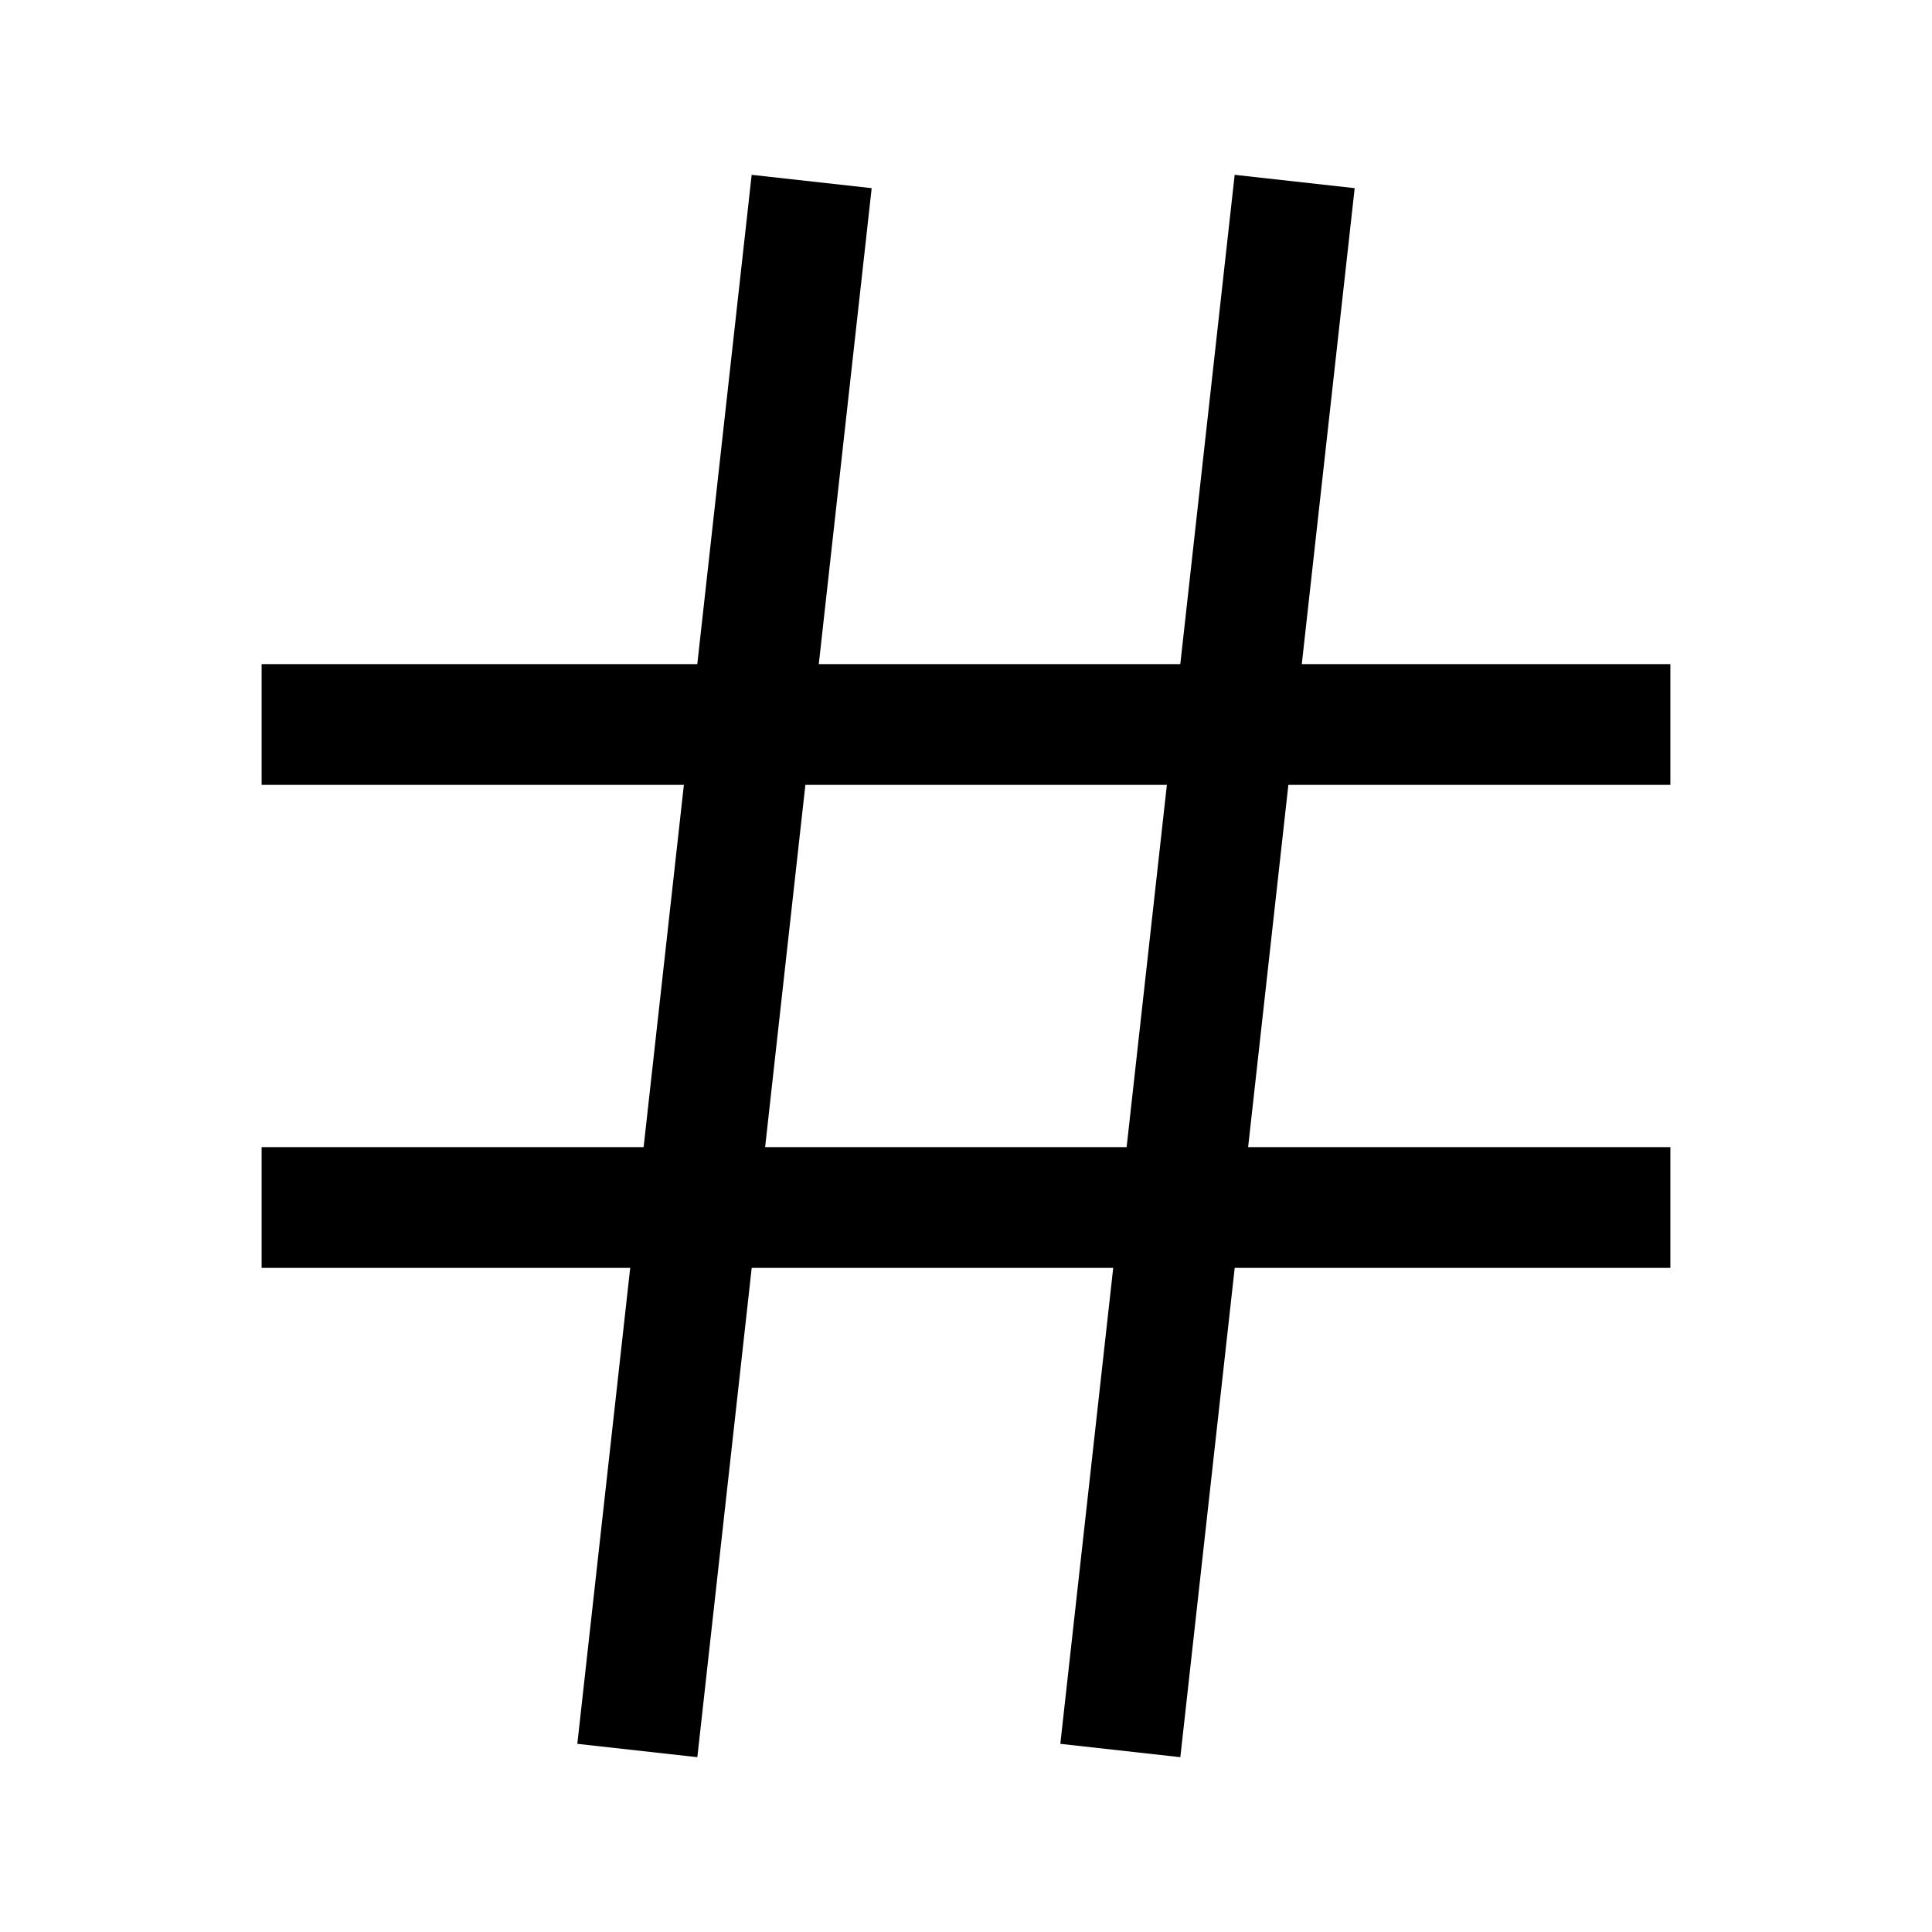
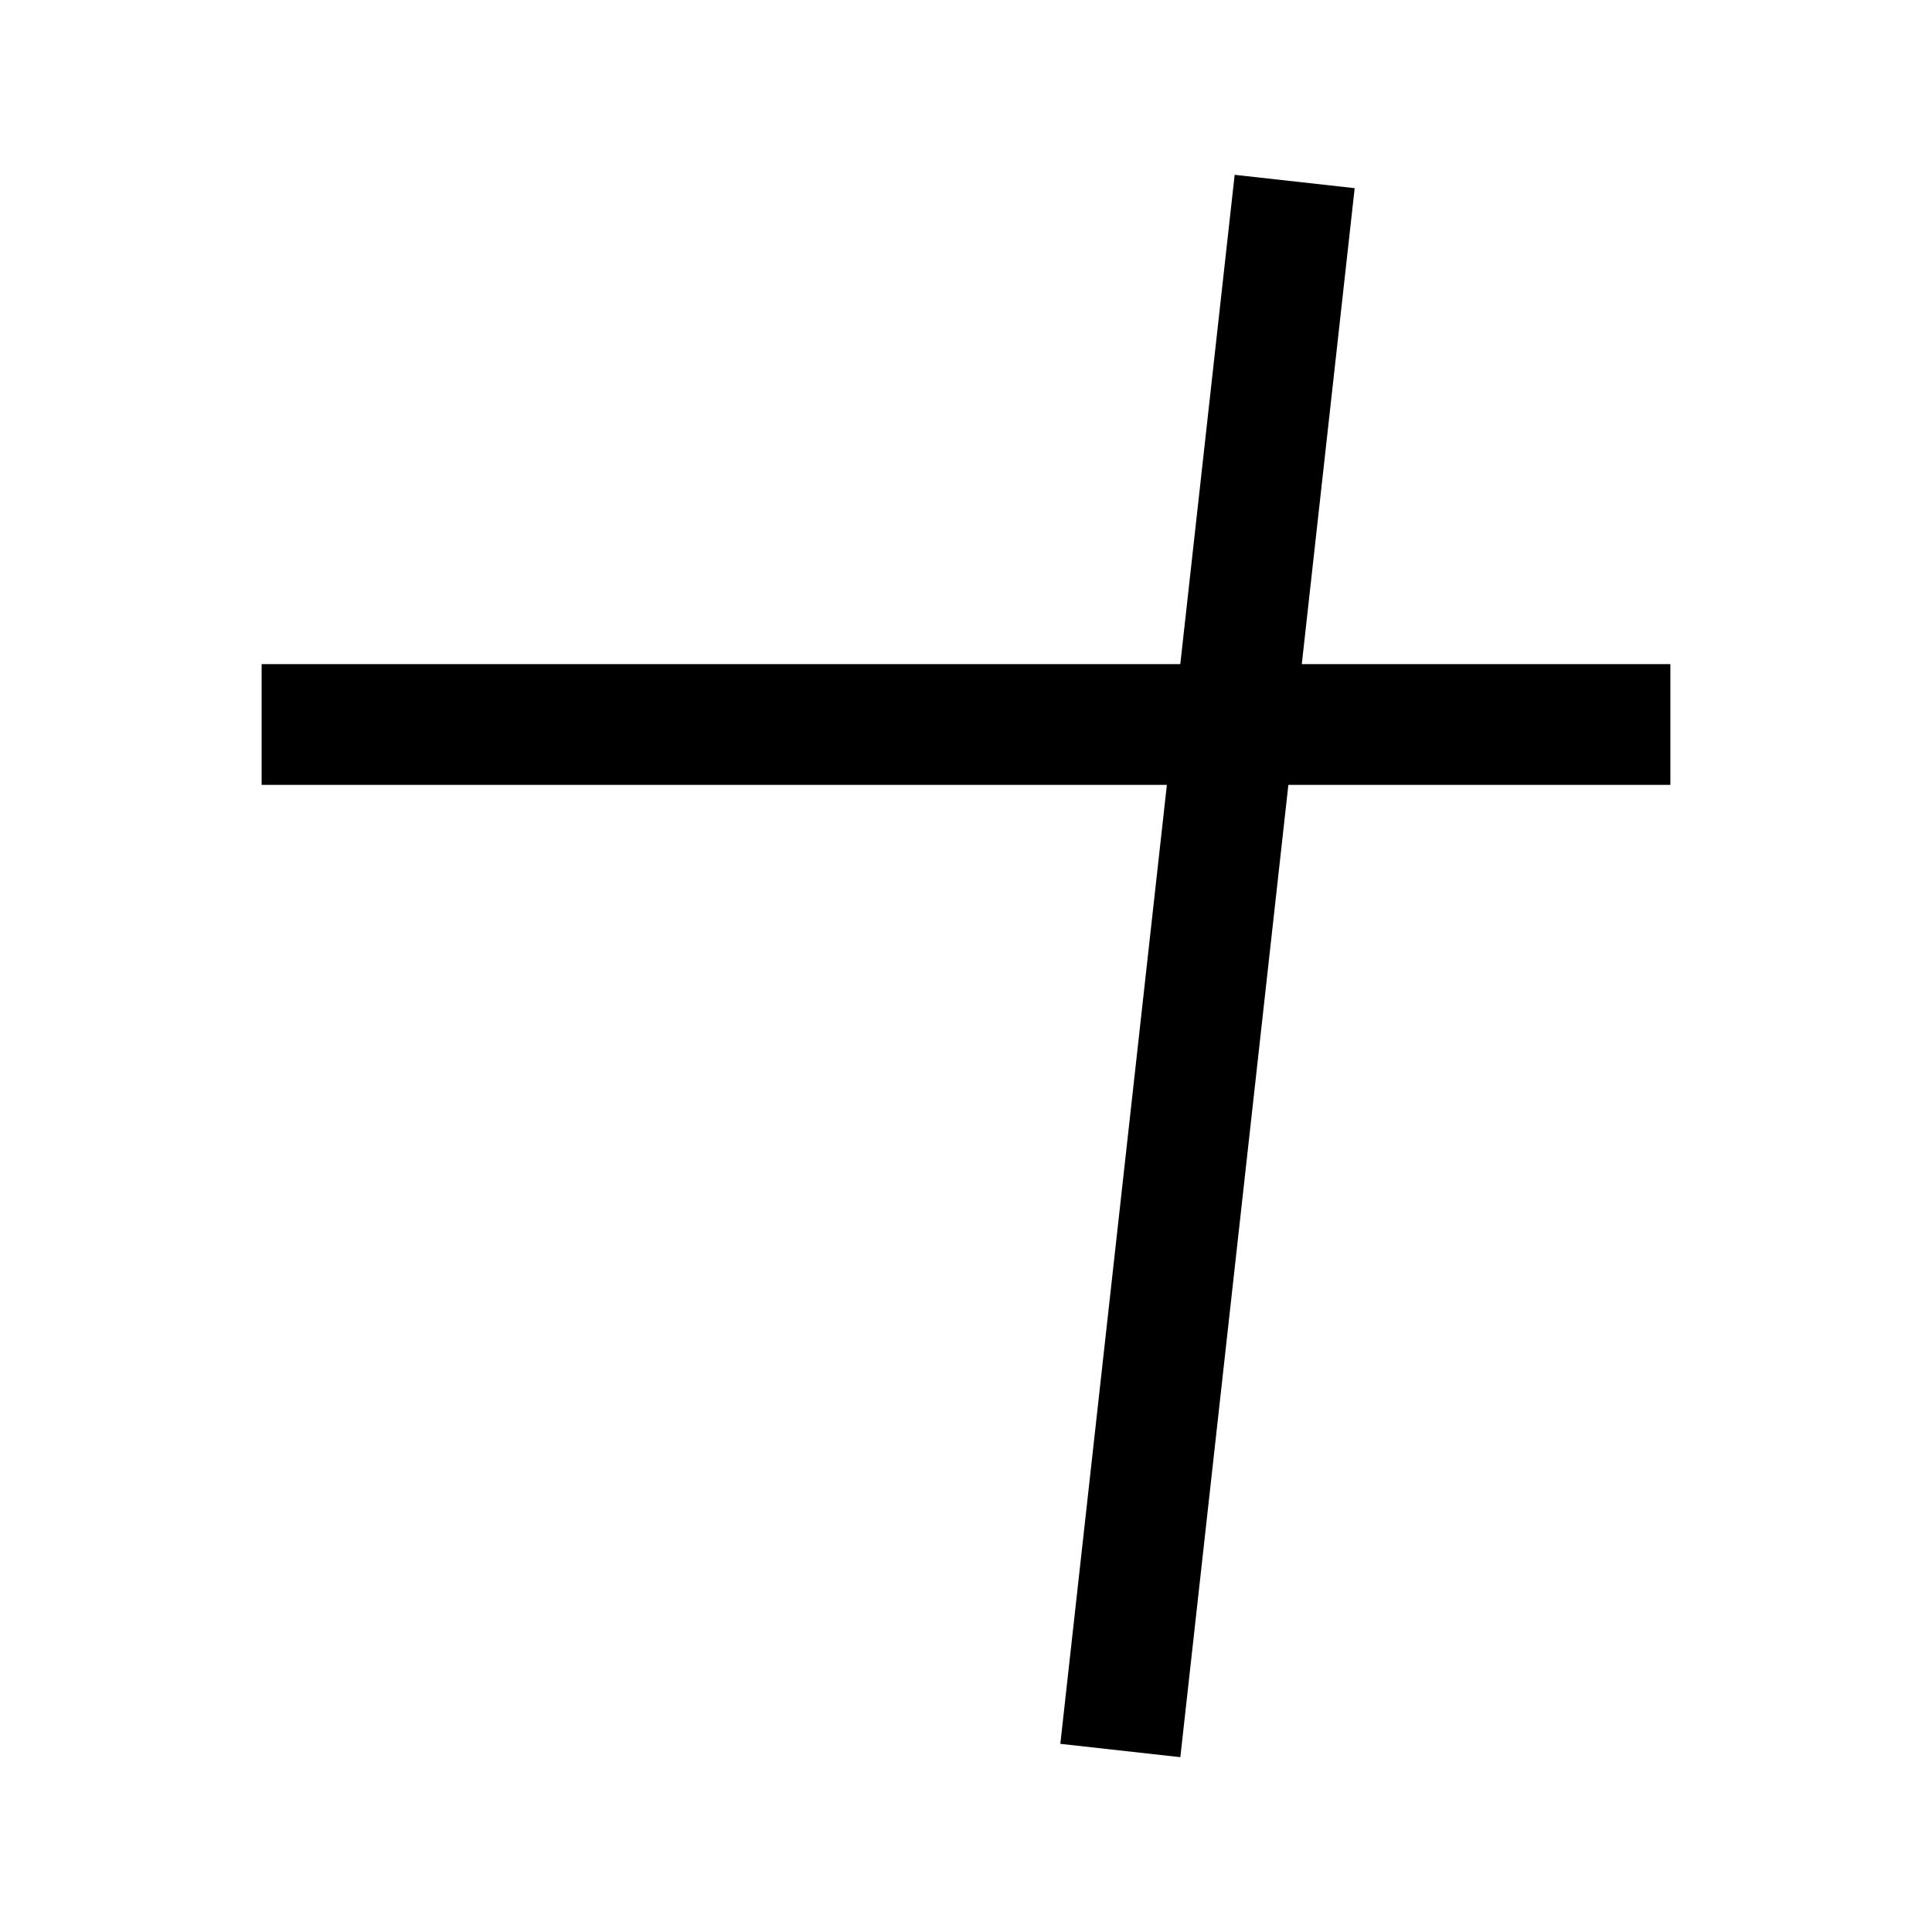
<svg xmlns="http://www.w3.org/2000/svg" width="24" height="24" viewBox="0 0 24 24" fill="none" stroke="currentColor" stroke-width="1.5" stroke-linecap="square" stroke-linejoin="miter">
  <line x1="4" y1="9" x2="20" y2="9" />
-   <line x1="4" y1="15" x2="20" y2="15" />
-   <line x1="10" y1="3" x2="8" y2="21" />
  <line x1="16" y1="3" x2="14" y2="21" />
</svg>